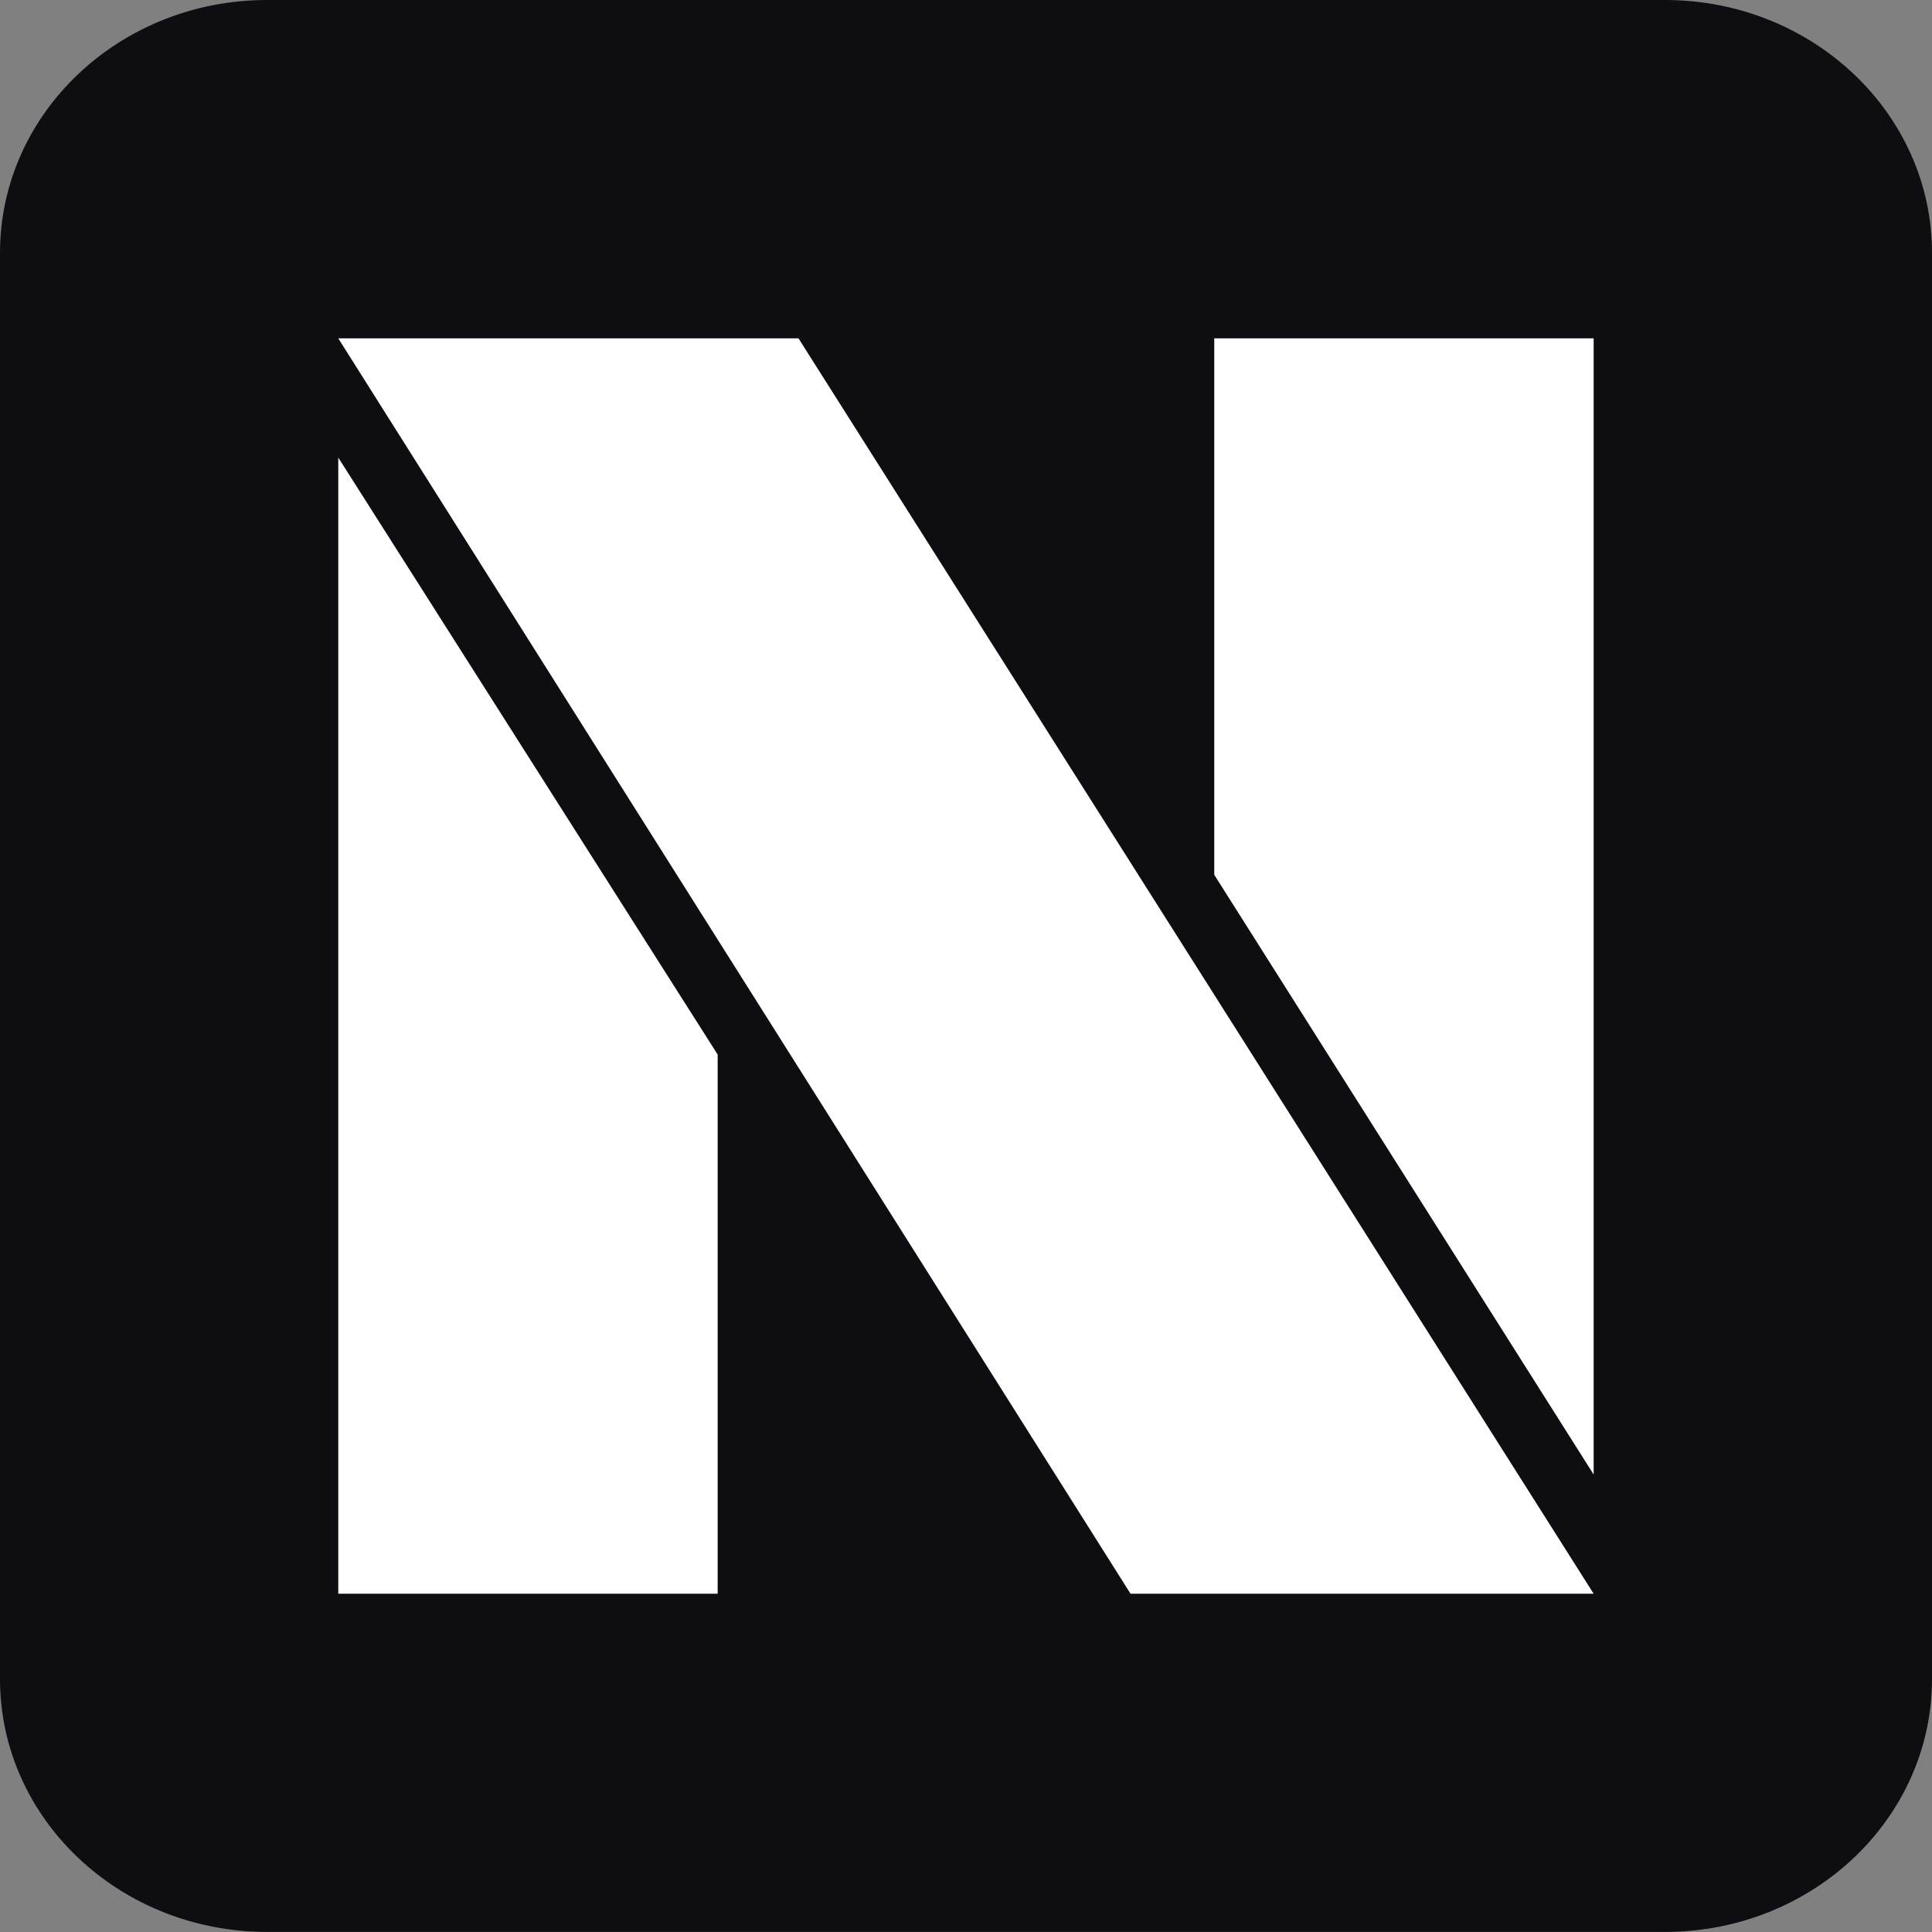
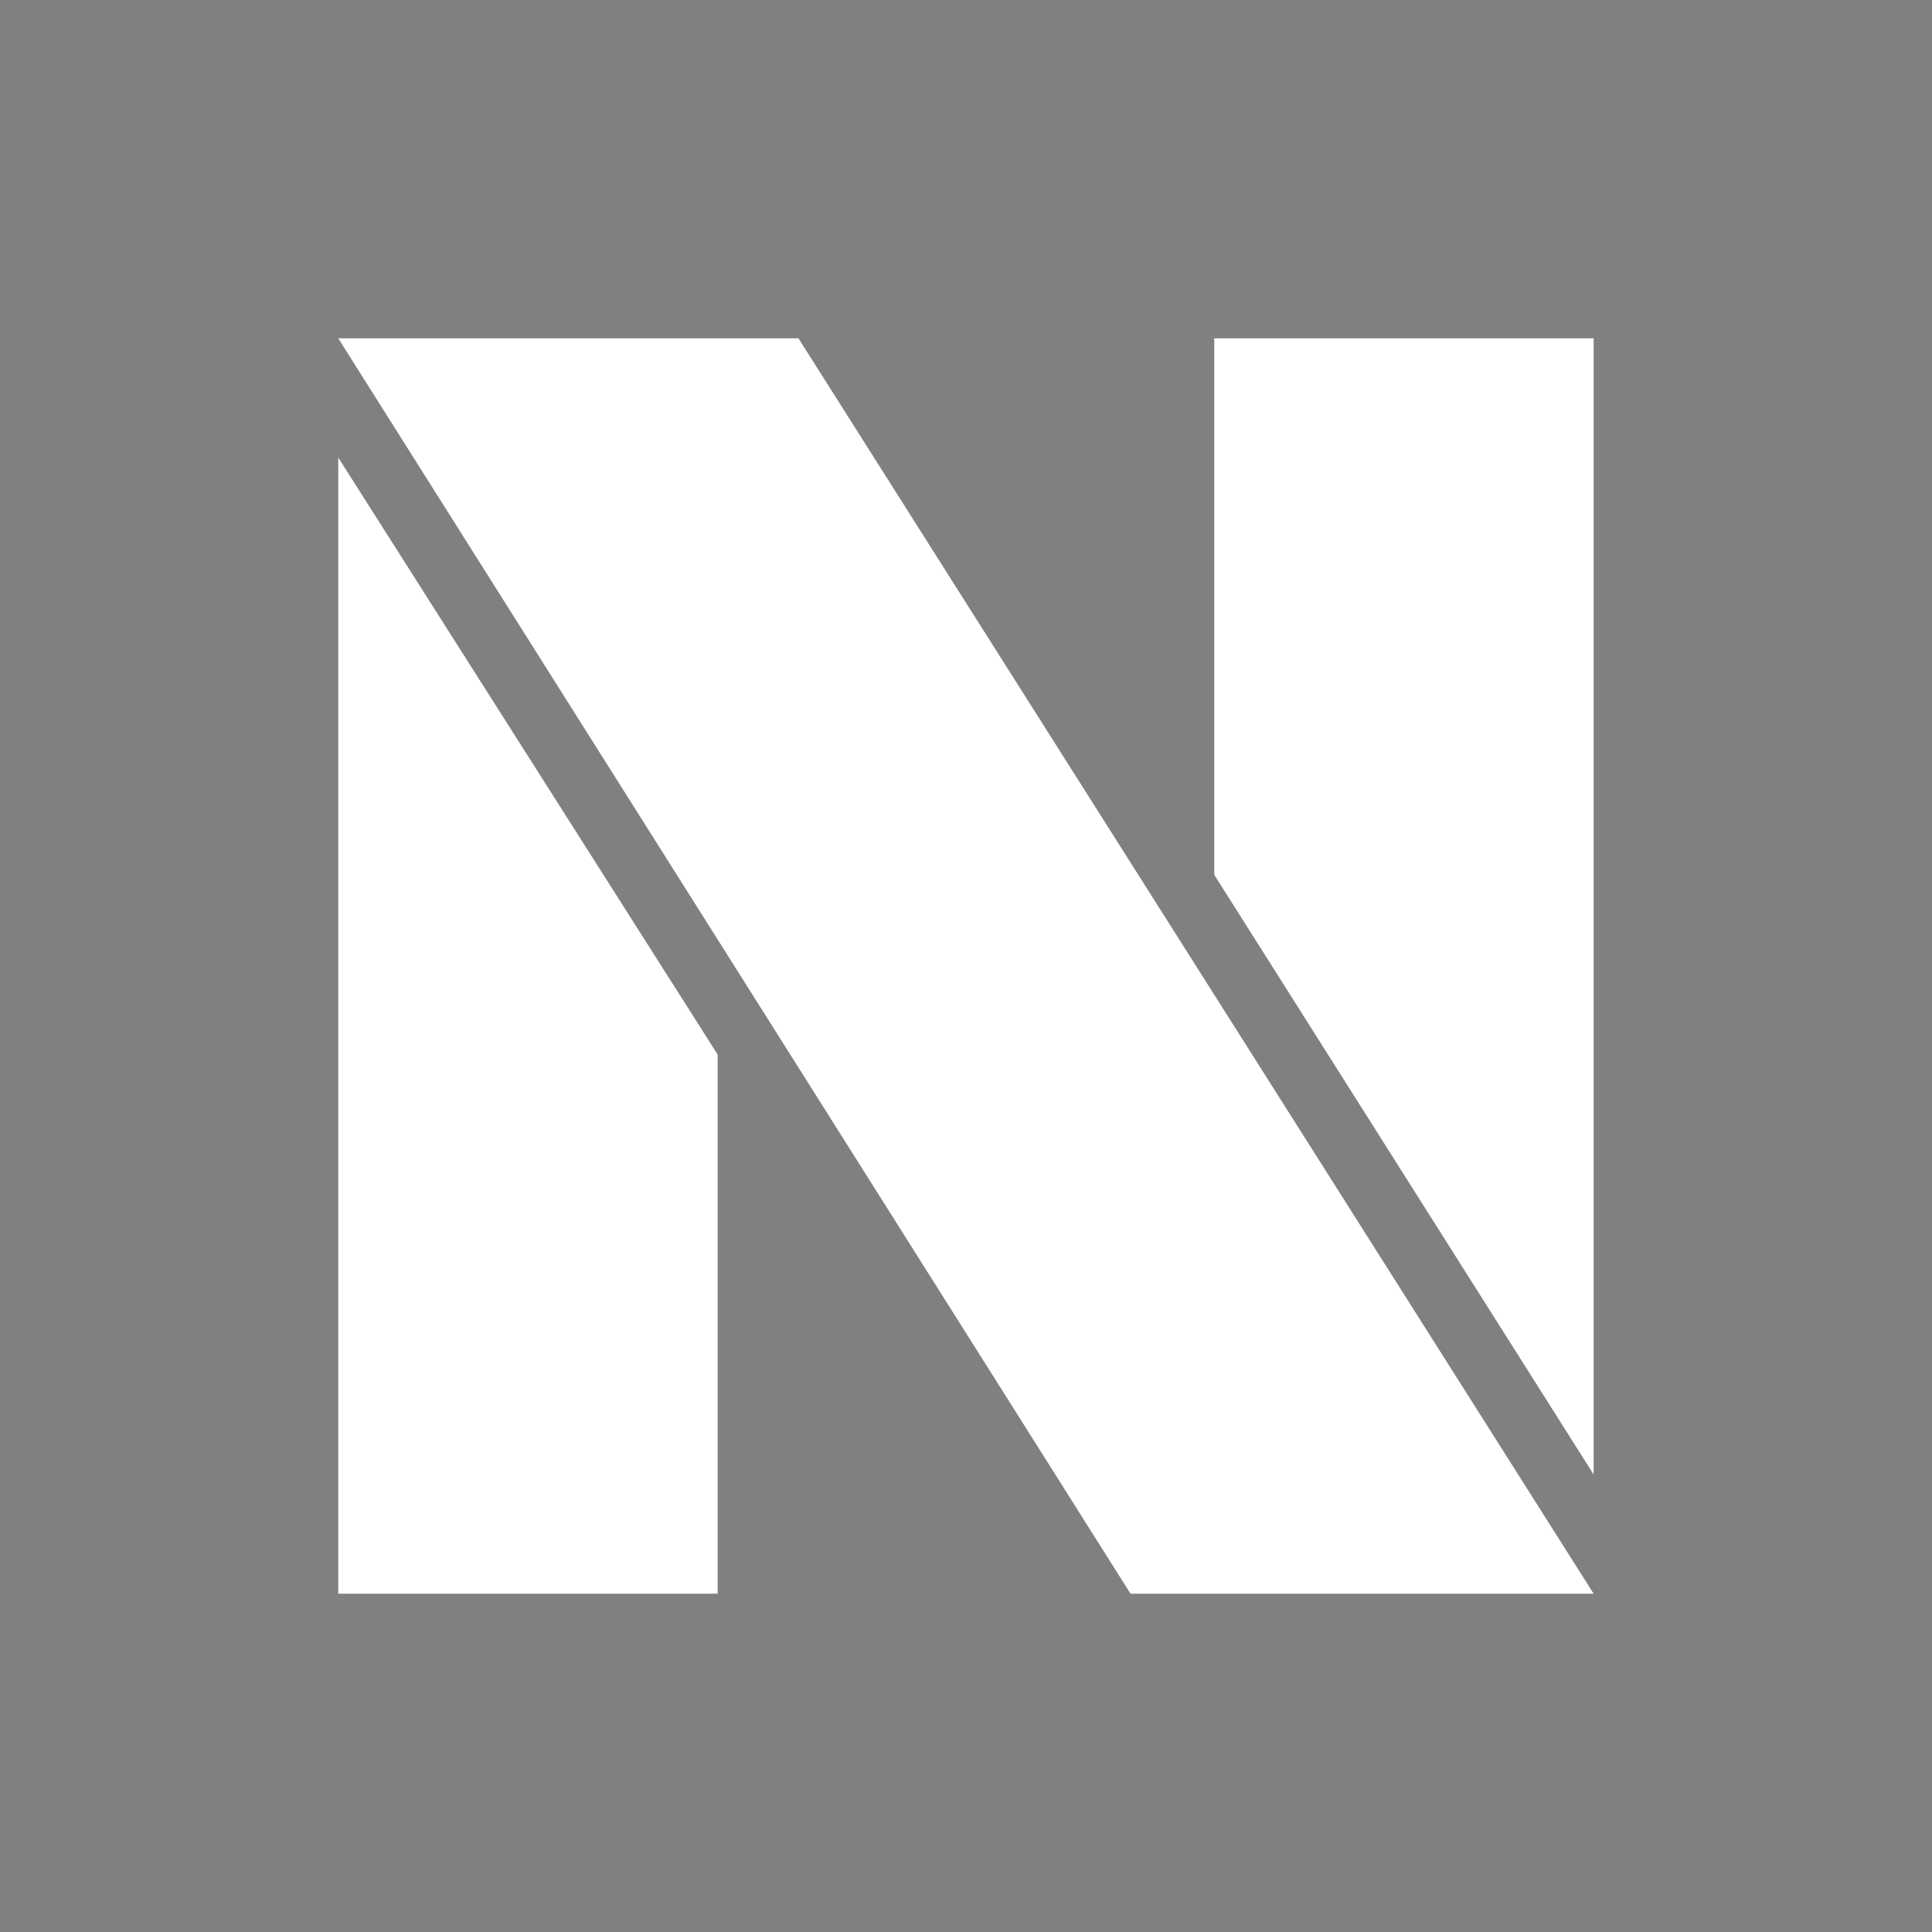
<svg xmlns="http://www.w3.org/2000/svg" width="24" height="24" viewBox="0 0 24 24" fill="none">
  <rect x="0" y="0" width="24" height="24" fill="#808080" stroke="none" />
-   <path d="M20.682 0L3.318 0C1.485 0 0 1.407 0 3.142L0 20.857C0 22.593 1.485 23.999 3.318 23.999L20.682 23.999C22.515 23.999 24 22.593 24 20.857L24 3.142C24 1.407 22.515 0 20.682 0Z" fill="#0D0D12" />
  <path d="M14.044 19.798L4.202 4.203L9.919 4.203L19.797 19.798H14.044ZM4.202 19.798L4.202 5.684L8.915 13.1L8.915 19.798H4.202ZM19.797 18.317L15.084 10.867L15.084 4.203L19.797 4.203V18.317Z" fill="white" />
</svg>